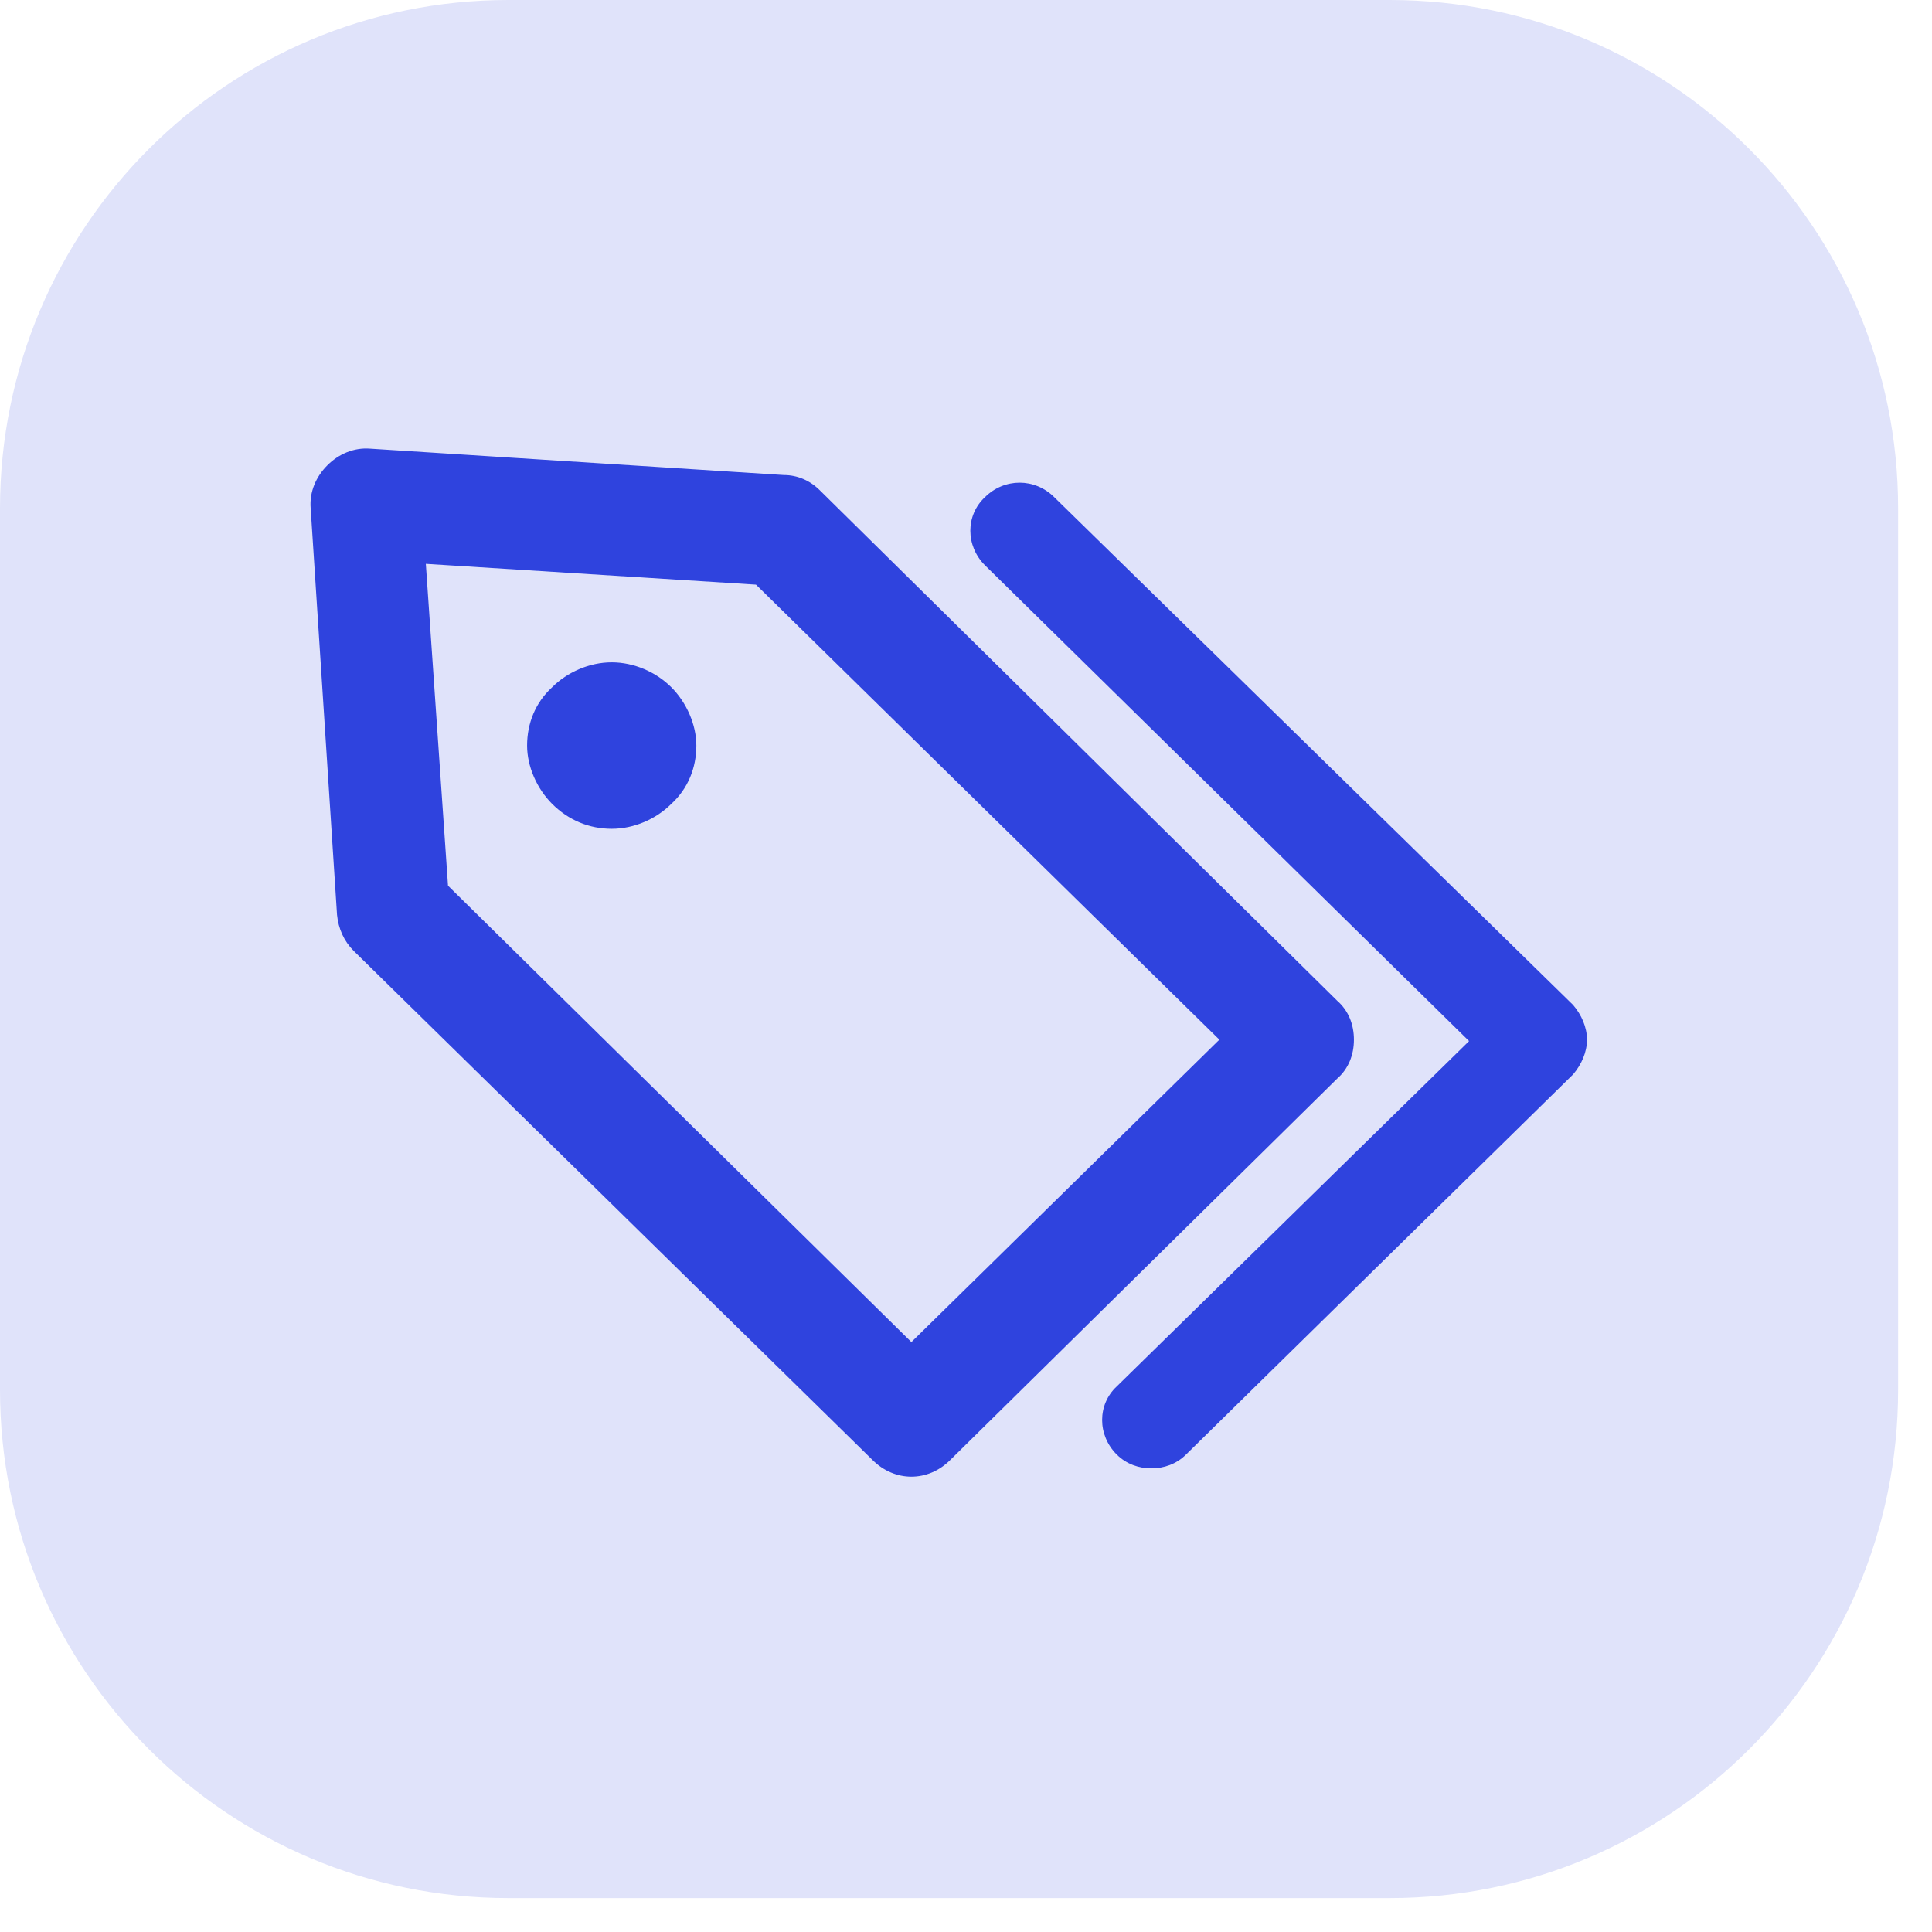
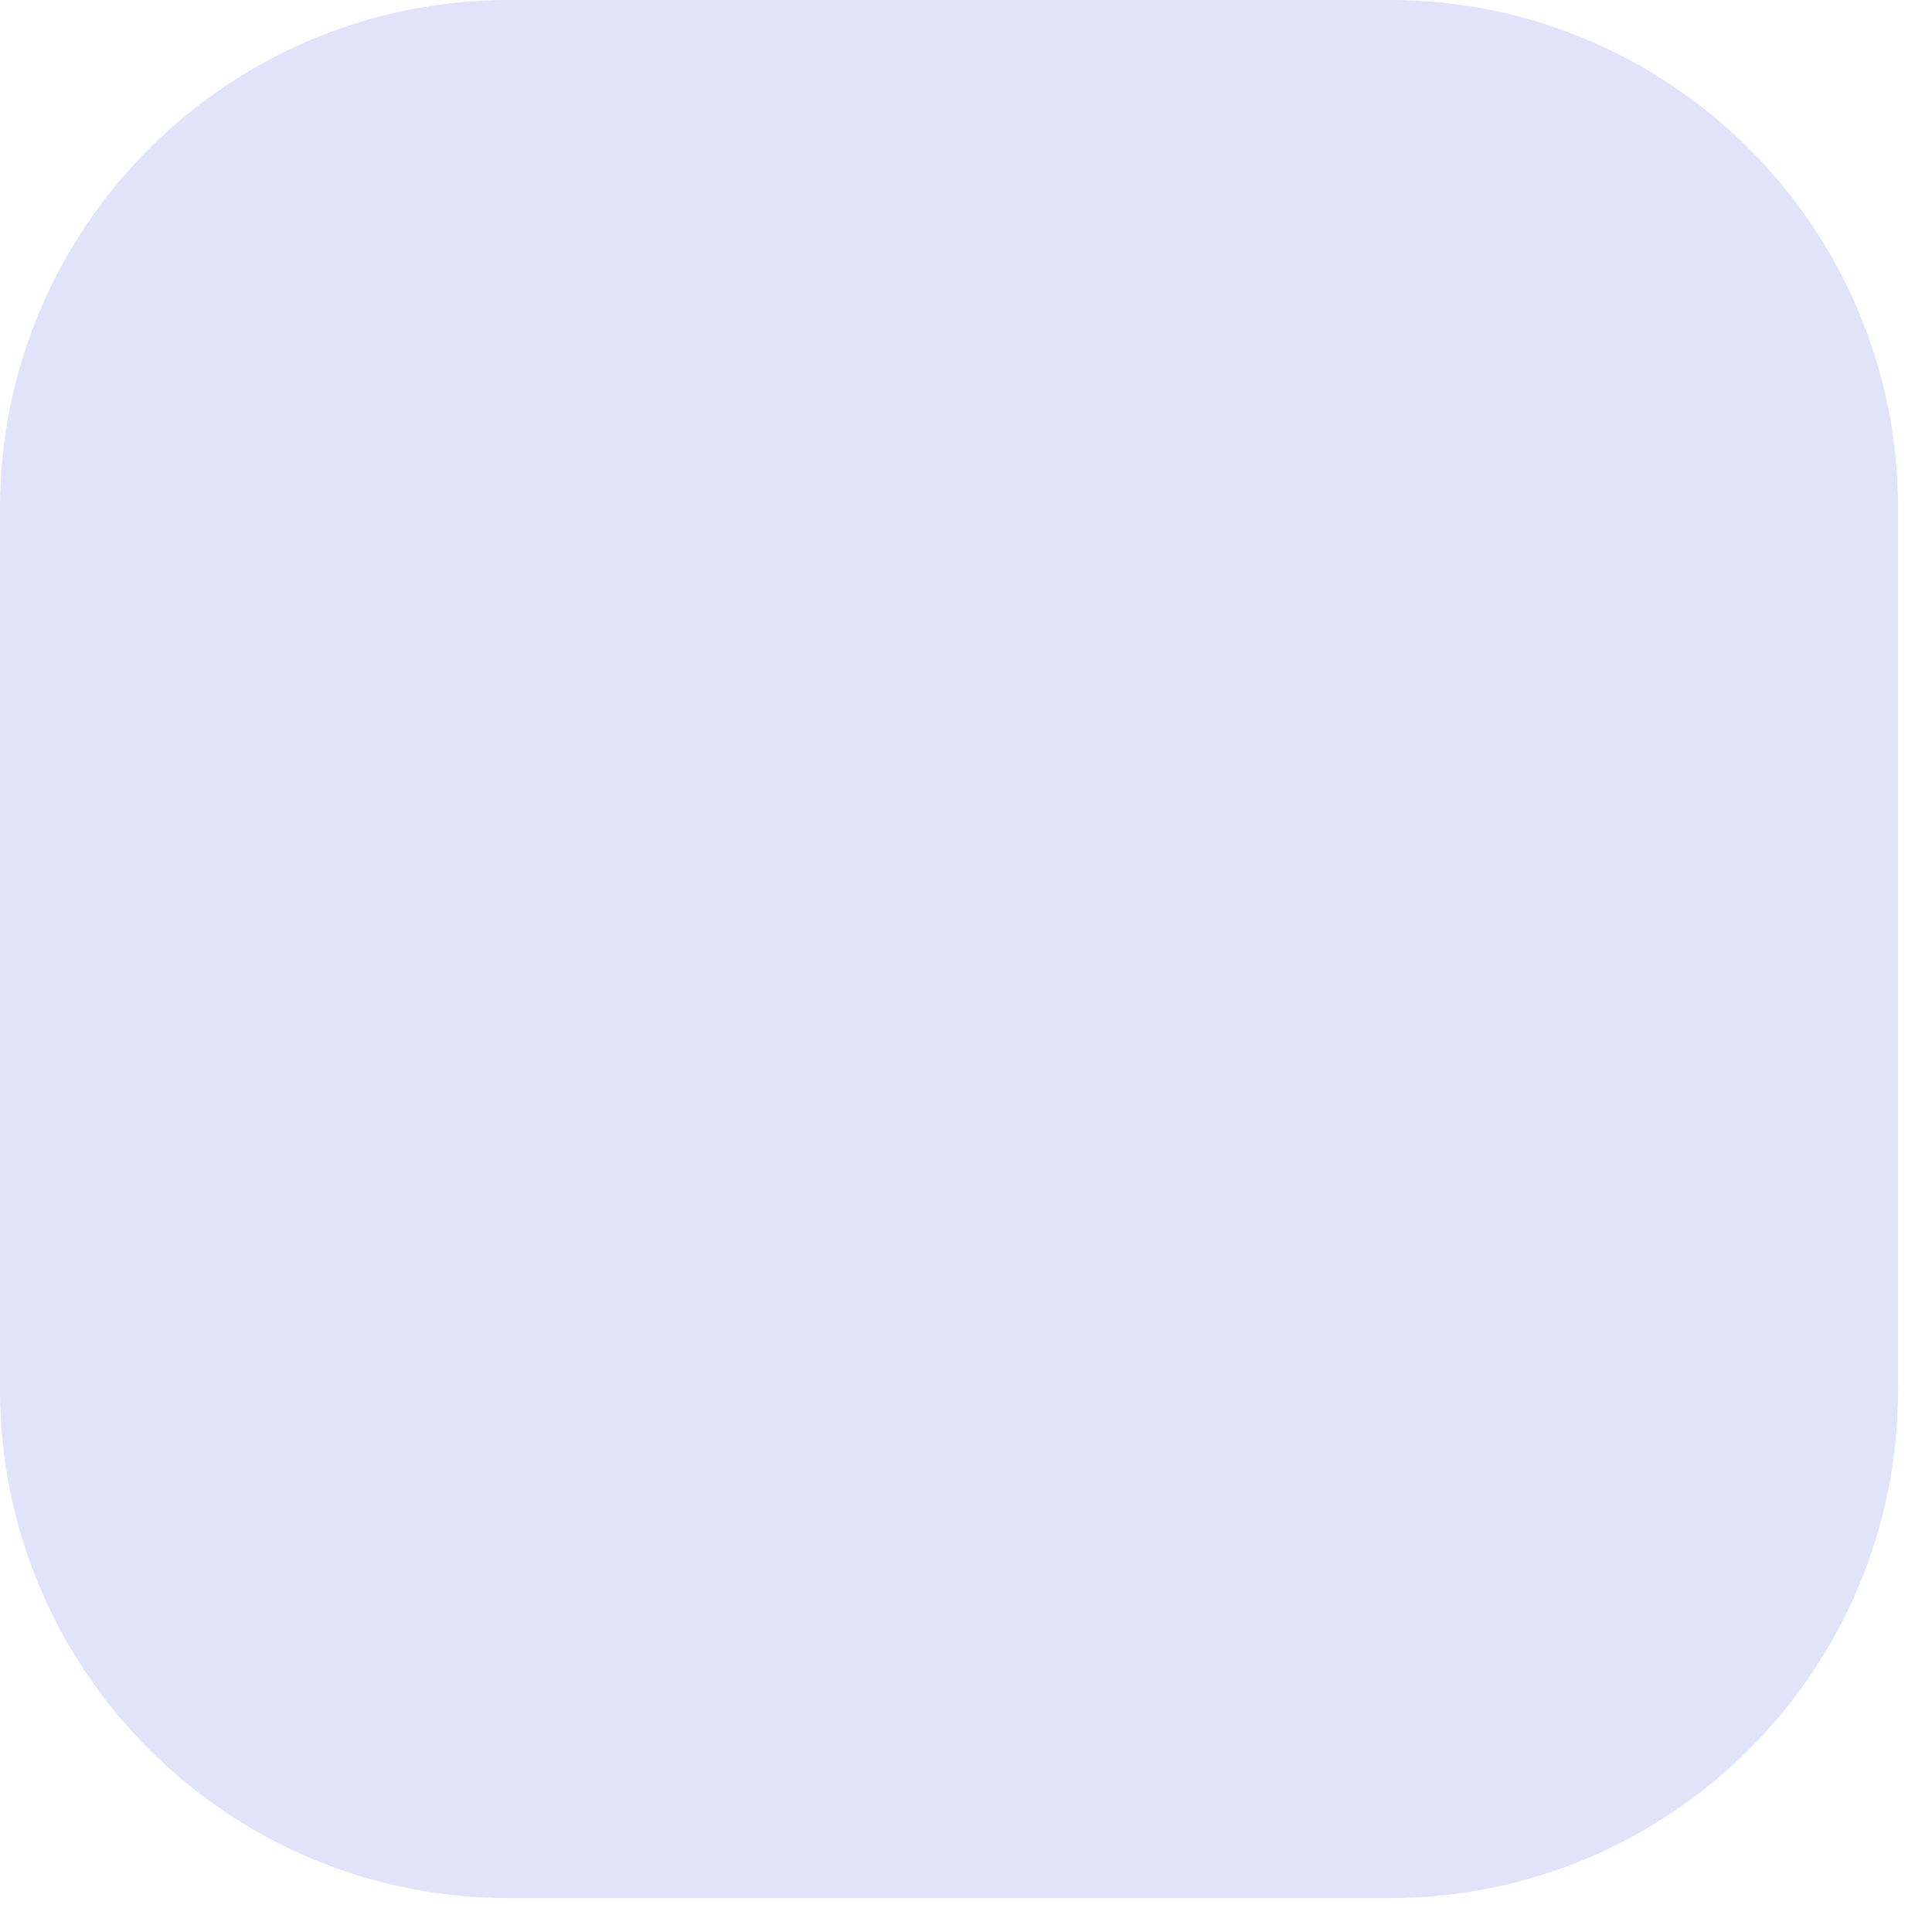
<svg xmlns="http://www.w3.org/2000/svg" width="56" height="56" viewBox="0 0 56 56" fill="none">
  <path d="M0 14.737C0 6.598 6.598 0 14.737 0H40.281C48.42 0 55.018 6.598 55.018 14.737V40.281C55.018 48.42 48.42 55.017 40.281 55.017H14.737C6.598 55.017 0 48.42 0 40.281V14.737Z" fill="#E0E3FA" />
-   <path d="M39.244 30.135C39.244 29.693 39.084 29.291 38.762 29.009L23.763 14.211C23.481 13.93 23.119 13.769 22.717 13.769L10.734 13.005C10.252 12.965 9.809 13.166 9.488 13.488C9.166 13.809 8.965 14.252 9.005 14.734L9.769 26.516C9.809 26.918 9.97 27.28 10.252 27.562L25.291 42.319C25.613 42.641 26.015 42.802 26.417 42.802C26.819 42.802 27.221 42.641 27.543 42.319L38.762 31.261C39.084 30.98 39.244 30.578 39.244 30.135ZM26.417 38.901L12.986 25.672L12.343 16.343L21.913 16.946L35.344 30.135L26.417 38.901ZM19.46 19.922C19.902 20.364 20.184 21.007 20.184 21.61C20.184 22.254 19.943 22.857 19.46 23.299C19.018 23.742 18.375 24.023 17.731 24.023C17.088 24.023 16.485 23.782 16.002 23.299C15.56 22.857 15.278 22.214 15.278 21.61C15.278 20.967 15.519 20.364 16.002 19.922C16.444 19.479 17.088 19.198 17.731 19.198C18.375 19.198 19.018 19.479 19.46 19.922ZM46 30.135C46 30.497 45.839 30.859 45.598 31.141L34.379 42.159C34.097 42.44 33.735 42.561 33.373 42.561C33.012 42.561 32.65 42.44 32.368 42.159C31.805 41.596 31.805 40.711 32.368 40.188L42.582 30.176L28.548 16.383C27.985 15.82 27.985 14.935 28.548 14.412C29.111 13.85 29.996 13.85 30.559 14.412L45.598 29.13C45.839 29.412 46 29.773 46 30.135Z" fill="#2F43DE" />
</svg>